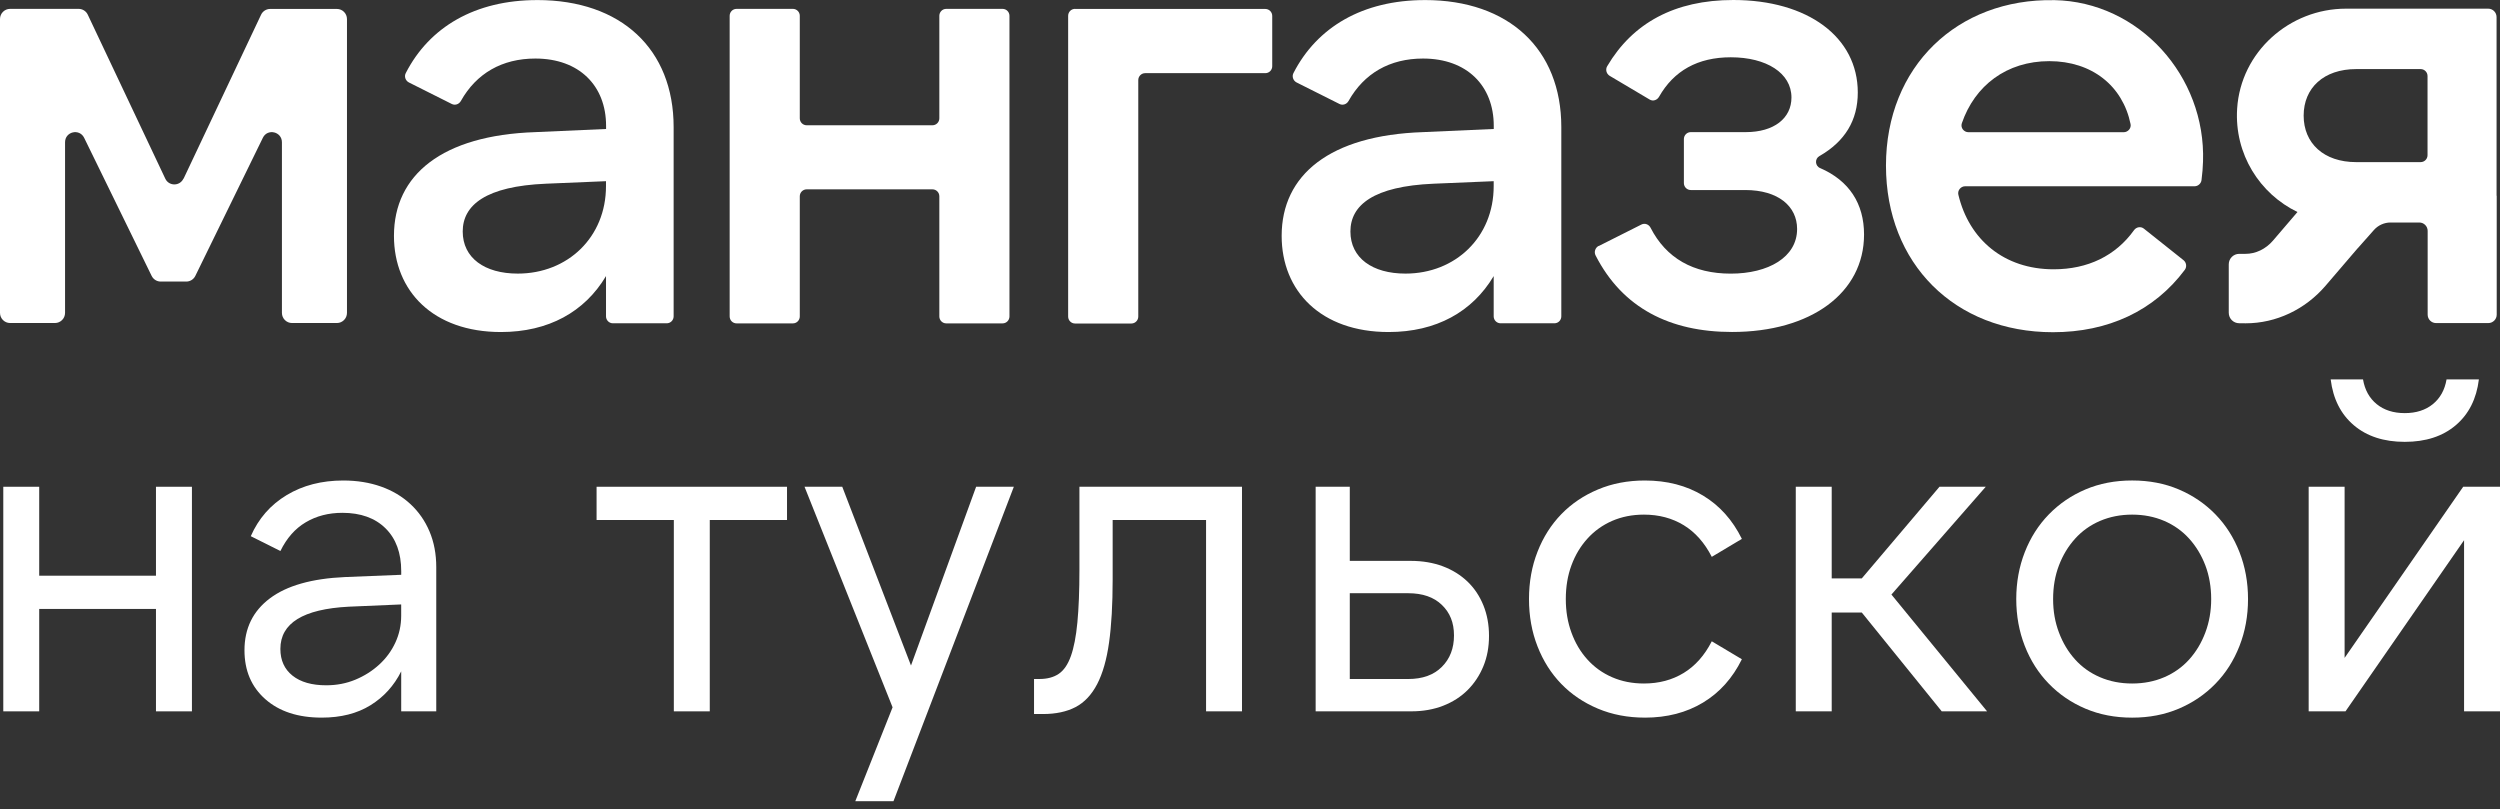
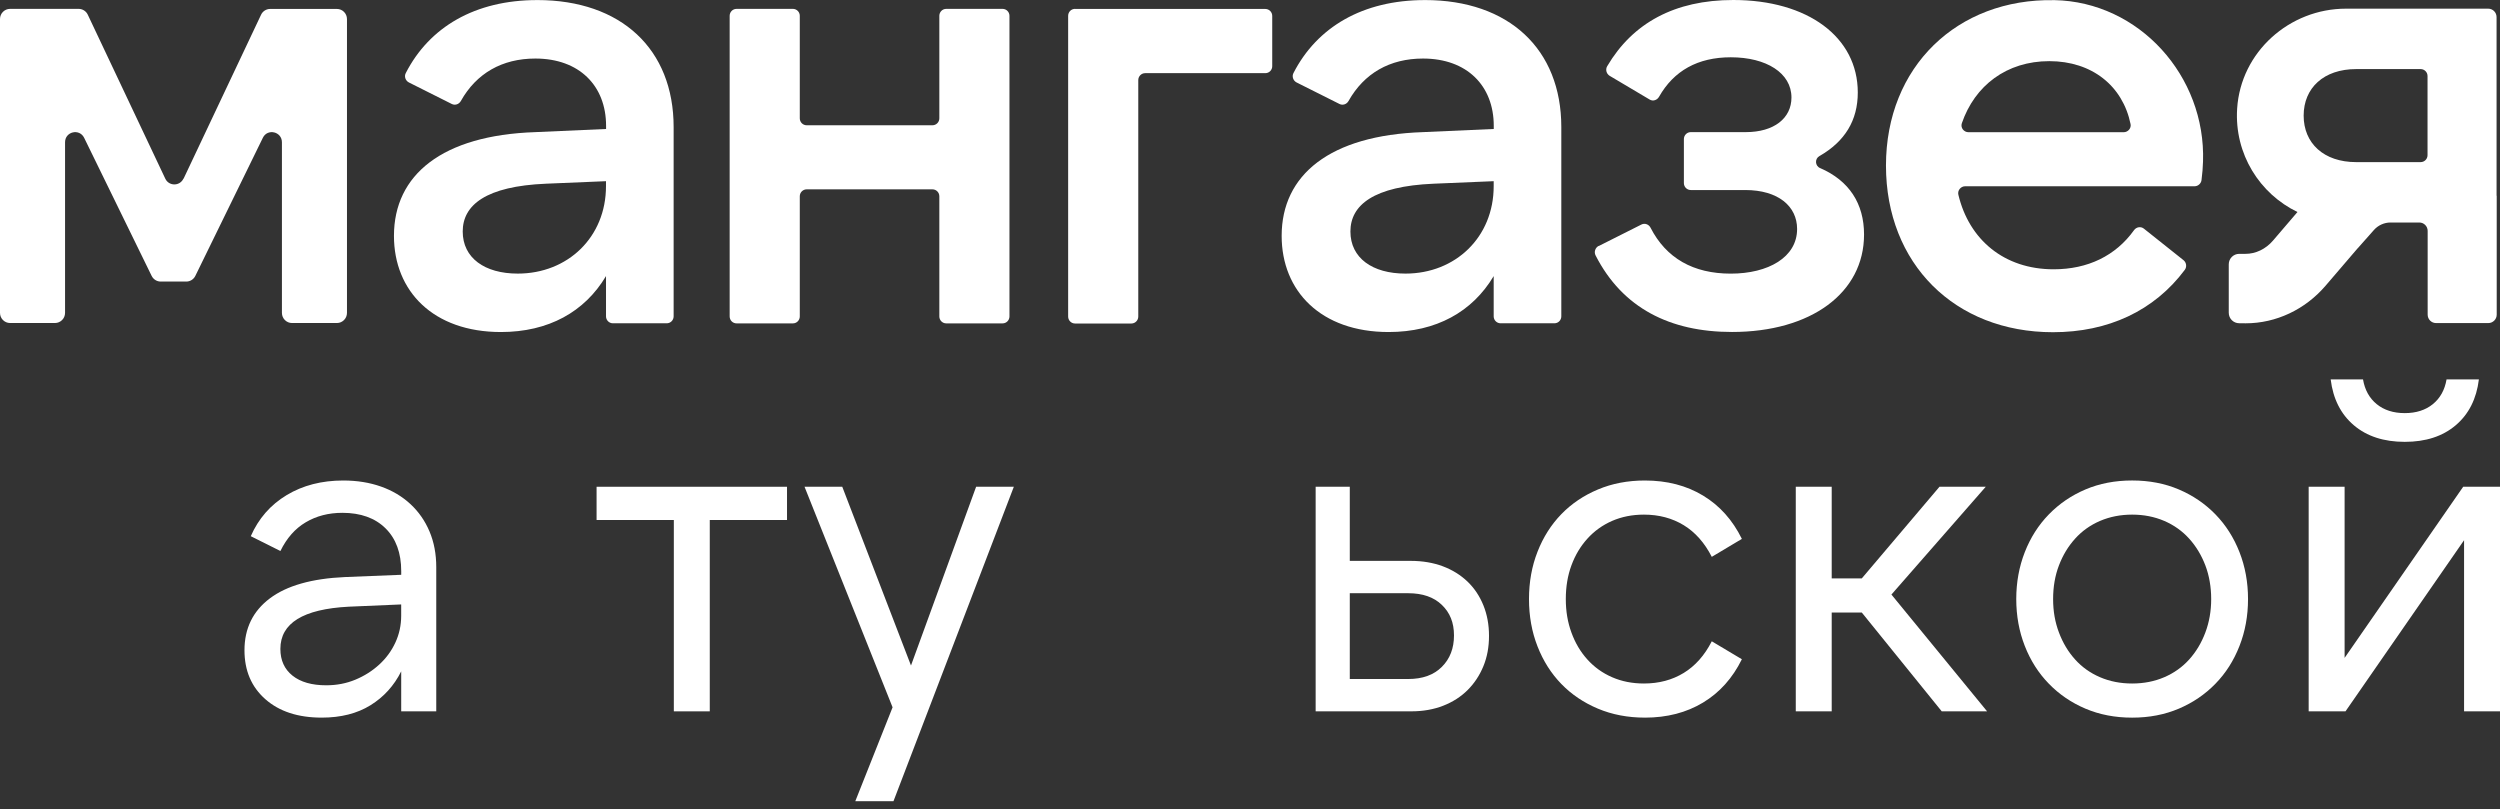
<svg xmlns="http://www.w3.org/2000/svg" width="139" height="45" viewBox="0 0 139 45" fill="none">
  <rect x="0" y="0" width="139" height="45" fill="#333333" stroke="none" />
  <path d="M83.049 10.351C83.049 13.185 80.925 15.212 78.143 15.212C76.301 15.212 75.083 14.341 75.083 12.871C75.083 11.401 76.371 10.355 79.71 10.214L83.049 10.074V10.351ZM79.226 0.004C75.763 0.004 73.226 1.509 71.917 4.061C71.817 4.251 71.902 4.489 72.091 4.585L74.479 5.783C74.661 5.873 74.878 5.795 74.978 5.616C75.841 4.08 77.268 3.255 79.121 3.255C81.556 3.255 83.053 4.76 83.053 6.996V7.171L79.121 7.346C73.938 7.521 71.26 9.722 71.26 13.114C71.26 16.19 73.449 18.461 77.207 18.461C79.849 18.461 81.865 17.341 83.049 15.35V17.59C83.049 17.804 83.224 17.975 83.432 17.975H86.427C86.64 17.975 86.809 17.8 86.809 17.59V7.065C86.809 2.729 83.888 0.003 79.226 0.003" fill="white" />
  <path d="M18.73 0.497H15.023C14.807 0.497 14.609 0.621 14.517 0.816L10.206 9.936L10.199 9.932C9.998 10.361 9.39 10.361 9.189 9.932L4.878 0.812C4.785 0.617 4.588 0.493 4.372 0.493H0.561C0.251 0.493 0 0.746 0 1.057V17.396C0 17.707 0.251 17.96 0.561 17.96H3.055C3.365 17.96 3.617 17.707 3.617 17.396V7.91C3.617 7.315 4.414 7.128 4.678 7.661L8.431 15.339C8.528 15.534 8.721 15.655 8.935 15.655H10.358C10.572 15.655 10.769 15.53 10.861 15.339L14.615 7.661C14.873 7.128 15.675 7.315 15.675 7.91V17.396C15.675 17.707 15.926 17.96 16.235 17.96H18.732C19.041 17.96 19.292 17.707 19.292 17.396V1.061C19.292 0.749 19.041 0.497 18.732 0.497" fill="white" />
  <path d="M33.693 10.351C33.693 13.185 31.568 15.212 28.787 15.212C26.945 15.212 25.727 14.341 25.727 12.871C25.727 11.401 27.014 10.355 30.353 10.214L33.693 10.074V10.351ZM29.87 0.004C26.408 0.004 23.869 1.509 22.562 4.061C22.46 4.251 22.546 4.489 22.736 4.585L25.123 5.783C25.305 5.873 25.522 5.795 25.623 5.616C26.485 4.08 27.913 3.255 29.767 3.255C32.2 3.255 33.698 4.76 33.698 6.996V7.171L29.767 7.346C24.581 7.521 21.904 9.722 21.904 13.114C21.904 16.19 24.093 18.461 27.851 18.461C30.494 18.461 32.51 17.341 33.694 15.35V17.59C33.694 17.804 33.868 17.975 34.077 17.975H37.071C37.285 17.975 37.454 17.8 37.454 17.59V7.065C37.454 2.729 34.533 0.003 29.87 0.003" fill="white" />
  <path d="M55.743 0.493H52.61C52.397 0.493 52.227 0.668 52.227 0.878V6.58C52.227 6.794 52.052 6.965 51.843 6.965H44.851C44.638 6.965 44.468 6.79 44.468 6.58V0.878C44.468 0.664 44.294 0.493 44.086 0.493H40.952C40.739 0.493 40.569 0.668 40.569 0.878V17.595C40.569 17.809 40.743 17.98 40.952 17.98H44.086C44.299 17.98 44.468 17.805 44.468 17.595V10.912C44.468 10.698 44.643 10.527 44.851 10.527H51.843C52.057 10.527 52.227 10.702 52.227 10.912V17.595C52.227 17.809 52.401 17.98 52.61 17.98H55.743C55.956 17.98 56.126 17.805 56.126 17.595V0.878C56.126 0.664 55.952 0.493 55.743 0.493Z" fill="white" />
  <path d="M70.354 0.497H59.779L59.771 0.493C59.558 0.493 59.389 0.668 59.389 0.878V17.602C59.389 17.816 59.563 17.987 59.771 17.987H62.905C63.118 17.987 63.288 17.812 63.288 17.602V4.453C63.288 4.239 63.462 4.068 63.67 4.068H70.353C70.566 4.068 70.736 3.893 70.736 3.683V0.883C70.736 0.669 70.562 0.498 70.353 0.498" fill="white" />
  <path d="M101.2 9.346C100.913 9.225 100.89 8.829 101.161 8.677C102.58 7.864 103.293 6.693 103.293 5.142C103.293 2.062 100.512 0 96.37 0C93.113 0 90.776 1.279 89.359 3.683C89.251 3.865 89.316 4.107 89.498 4.216L91.72 5.534C91.905 5.647 92.133 5.57 92.242 5.382C93.063 3.936 94.394 3.185 96.231 3.185C98.212 3.185 99.605 4.06 99.605 5.421C99.605 6.576 98.635 7.346 97.067 7.346H94.007C93.794 7.346 93.624 7.521 93.624 7.731V10.181C93.624 10.395 93.798 10.566 94.007 10.566H97.033C98.875 10.566 99.919 11.472 99.919 12.732C99.919 14.303 98.317 15.214 96.231 15.214C94.146 15.214 92.637 14.355 91.771 12.662C91.674 12.472 91.453 12.39 91.263 12.484L88.891 13.678L88.888 13.67C88.697 13.768 88.616 14.009 88.713 14.199C90.211 17.131 92.853 18.458 96.301 18.458C100.685 18.458 103.641 16.291 103.641 13.04C103.641 11.321 102.814 10.045 101.2 9.345" fill="white" />
  <path d="M118.078 7.351H109.446C109.19 7.351 108.992 7.099 109.078 6.853C109.798 4.757 111.567 3.4 113.942 3.4C116.316 3.4 118.024 4.777 118.46 6.9C118.507 7.133 118.314 7.351 118.078 7.351ZM114.212 0.009C108.822 -0.092 104.86 3.711 104.86 9.203V9.207C104.86 14.66 108.683 18.471 114.146 18.471C117.211 18.471 119.769 17.285 121.476 15.002C121.599 14.834 121.564 14.594 121.402 14.465L119.197 12.71C119.022 12.575 118.779 12.62 118.651 12.799C117.633 14.219 116.085 14.973 114.182 14.973C111.43 14.973 109.481 13.328 108.885 10.827C108.827 10.59 109.02 10.356 109.264 10.356H122.021C122.21 10.356 122.381 10.204 122.404 10.014C122.454 9.641 122.477 9.302 122.488 8.98C122.648 4.231 118.937 0.093 114.212 0.007" fill="white" />
  <path d="M134.971 8.629C134.971 8.839 134.8 9.014 134.588 9.014H131.005C129.198 9.014 128.083 7.964 128.083 6.428C128.083 4.891 129.198 3.841 131.005 3.841H134.588C134.797 3.841 134.971 4.012 134.971 4.226V8.629V8.629ZM138.809 10.885V0.949C138.809 0.692 138.6 0.482 138.344 0.482H130.436C127.293 0.482 124.585 2.886 124.385 6.04C124.225 8.568 125.642 10.776 127.739 11.788L126.38 13.375C125.974 13.85 125.413 14.118 124.84 14.114H124.5C124.179 14.114 123.919 14.374 123.919 14.697V17.389C123.919 17.712 124.178 17.972 124.5 17.972C124.5 17.972 124.836 17.976 124.859 17.976C126.546 17.976 128.16 17.213 129.294 15.895L131.07 13.822C131.07 13.822 131.096 13.795 131.112 13.779L131.991 12.787C132.227 12.523 132.564 12.371 132.916 12.371H134.513C134.769 12.371 134.978 12.581 134.978 12.837V17.496C134.978 17.753 135.188 17.963 135.443 17.963H138.352C138.607 17.963 138.817 17.753 138.817 17.496V10.881L138.809 10.885Z" fill="white" />
-   <path d="M10.671 27.064V39.551H8.672V33.857H2.18V39.551H0.183V27.064H2.18V32.009H8.672V27.064H10.671Z" fill="white" />
  <path d="M22.307 39.55V37.328C21.908 38.127 21.337 38.755 20.597 39.213C19.856 39.671 18.952 39.9 17.887 39.9C16.572 39.9 15.528 39.559 14.754 38.876C13.979 38.193 13.593 37.287 13.593 36.154C13.593 34.939 14.063 33.977 15.004 33.27C15.944 32.562 17.339 32.166 19.187 32.084L22.308 31.959V31.759C22.308 30.744 22.017 29.949 21.434 29.374C20.851 28.8 20.051 28.513 19.037 28.513C18.27 28.513 17.592 28.688 17.002 29.038C16.41 29.387 15.94 29.921 15.591 30.636L13.943 29.812C14.375 28.83 15.041 28.068 15.94 27.527C16.839 26.986 17.887 26.716 19.086 26.716C19.852 26.716 20.552 26.829 21.184 27.053C21.817 27.277 22.362 27.602 22.82 28.027C23.278 28.451 23.631 28.959 23.881 29.55C24.131 30.142 24.256 30.803 24.256 31.535V39.551H22.309L22.307 39.55ZM22.307 33.607L19.385 33.732C16.854 33.865 15.589 34.648 15.589 36.079C15.589 36.712 15.814 37.207 16.263 37.565C16.712 37.923 17.337 38.102 18.136 38.102C18.719 38.102 19.26 37.998 19.759 37.79C20.259 37.582 20.7 37.303 21.082 36.953C21.465 36.604 21.765 36.196 21.981 35.73C22.198 35.263 22.306 34.764 22.306 34.231V33.607H22.307Z" fill="white" />
  <path d="M43.758 27.064V28.912H39.463V39.551H37.465V28.912H33.17V27.064H43.758Z" fill="white" />
  <path d="M49.627 39.326L44.732 27.064H46.83L50.651 37.003L54.272 27.064H56.369L49.678 44.545H47.555L49.628 39.326H49.627Z" fill="white" />
-   <path d="M57.493 37.752H57.793C58.225 37.752 58.584 37.657 58.867 37.465C59.15 37.273 59.374 36.945 59.541 36.478C59.707 36.012 59.829 35.388 59.903 34.605C59.977 33.824 60.016 32.849 60.016 31.683V27.064H69.055V39.55H67.057V28.911H61.864V32.207C61.864 33.606 61.797 34.779 61.663 35.729C61.53 36.678 61.309 37.448 61.002 38.038C60.693 38.63 60.294 39.054 59.803 39.313C59.311 39.57 58.707 39.7 57.992 39.7H57.492V37.752H57.493Z" fill="white" />
  <path d="M78.469 39.551H73.15V27.064H75.048V31.185H78.444C79.094 31.185 79.684 31.286 80.217 31.484C80.75 31.684 81.207 31.968 81.59 32.333C81.973 32.7 82.268 33.141 82.477 33.657C82.686 34.173 82.789 34.739 82.789 35.355C82.789 35.971 82.686 36.533 82.477 37.04C82.268 37.548 81.978 37.989 81.603 38.364C81.228 38.738 80.775 39.03 80.243 39.238C79.71 39.446 79.119 39.55 78.469 39.55V39.551ZM75.048 37.753H78.295C79.094 37.753 79.719 37.528 80.167 37.078C80.617 36.629 80.842 36.046 80.842 35.33C80.842 34.615 80.617 34.065 80.167 33.632C79.719 33.199 79.094 32.983 78.295 32.983H75.048V37.753Z" fill="white" />
  <path d="M91.455 39.9C90.506 39.9 89.635 39.733 88.845 39.401C88.054 39.069 87.375 38.61 86.81 38.028C86.244 37.445 85.803 36.75 85.487 35.942C85.17 35.135 85.012 34.257 85.012 33.308C85.012 32.359 85.17 31.481 85.487 30.674C85.803 29.866 86.244 29.171 86.81 28.588C87.375 28.005 88.054 27.548 88.845 27.215C89.635 26.882 90.505 26.716 91.455 26.716C92.687 26.716 93.765 26.995 94.688 27.553C95.612 28.11 96.332 28.913 96.848 29.962L95.175 30.961C94.775 30.179 94.255 29.591 93.614 29.2C92.973 28.81 92.237 28.613 91.404 28.613C90.755 28.613 90.164 28.731 89.632 28.963C89.099 29.197 88.641 29.526 88.258 29.95C87.874 30.374 87.579 30.869 87.371 31.436C87.162 32.002 87.059 32.626 87.059 33.309C87.059 33.991 87.162 34.595 87.371 35.169C87.579 35.743 87.874 36.243 88.258 36.667C88.641 37.092 89.099 37.421 89.632 37.653C90.165 37.886 90.755 38.003 91.404 38.003C92.237 38.003 92.974 37.807 93.614 37.416C94.255 37.025 94.775 36.438 95.175 35.656L96.848 36.654C96.332 37.703 95.612 38.507 94.688 39.064C93.765 39.621 92.686 39.901 91.455 39.901V39.9Z" fill="white" />
  <path d="M103.516 34.057H101.843V39.551H99.845V27.064H101.843V32.158H103.516L107.835 27.064H110.407L105.163 33.057L110.482 39.55H107.96L103.515 34.056L103.516 34.057Z" fill="white" />
  <path d="M118.548 39.901C117.599 39.901 116.733 39.734 115.95 39.401C115.167 39.069 114.489 38.606 113.916 38.015C113.341 37.425 112.895 36.725 112.579 35.917C112.263 35.11 112.104 34.24 112.104 33.308C112.104 32.375 112.263 31.506 112.579 30.698C112.895 29.89 113.34 29.192 113.916 28.6C114.49 28.01 115.167 27.547 115.95 27.214C116.732 26.881 117.599 26.715 118.548 26.715C119.497 26.715 120.362 26.881 121.144 27.214C121.927 27.547 122.605 28.01 123.179 28.6C123.754 29.192 124.199 29.89 124.515 30.698C124.832 31.506 124.99 32.376 124.99 33.308C124.99 34.24 124.832 35.11 124.515 35.917C124.199 36.725 123.755 37.425 123.179 38.015C122.605 38.606 121.927 39.068 121.144 39.401C120.362 39.734 119.496 39.901 118.548 39.901ZM118.548 38.003C119.197 38.003 119.792 37.886 120.333 37.653C120.874 37.421 121.336 37.091 121.719 36.667C122.102 36.242 122.401 35.743 122.617 35.169C122.833 34.594 122.942 33.974 122.942 33.308C122.942 32.643 122.833 32.001 122.617 31.435C122.401 30.87 122.102 30.374 121.719 29.95C121.335 29.525 120.873 29.196 120.333 28.963C119.792 28.731 119.197 28.613 118.548 28.613C117.899 28.613 117.303 28.731 116.762 28.963C116.221 29.196 115.759 29.525 115.376 29.95C114.993 30.374 114.693 30.869 114.478 31.435C114.261 32.001 114.153 32.626 114.153 33.308C114.153 33.991 114.261 34.595 114.478 35.169C114.693 35.743 114.993 36.242 115.376 36.667C115.759 37.092 116.221 37.421 116.762 37.653C117.303 37.886 117.898 38.003 118.548 38.003Z" fill="white" />
  <path d="M130.36 27.064V36.579L136.953 27.064H139V39.55H137.002V30.036L130.41 39.55H128.362V27.064H130.36ZM133.706 24.567C132.541 24.567 131.596 24.259 130.872 23.643C130.148 23.027 129.719 22.178 129.586 21.096H131.384C131.483 21.679 131.737 22.137 132.145 22.47C132.553 22.802 133.073 22.969 133.706 22.969C134.338 22.969 134.858 22.802 135.267 22.47C135.675 22.137 135.929 21.679 136.028 21.096H137.826C137.693 22.178 137.264 23.027 136.54 23.643C135.816 24.259 134.871 24.567 133.705 24.567H133.706Z" fill="white" />
</svg>